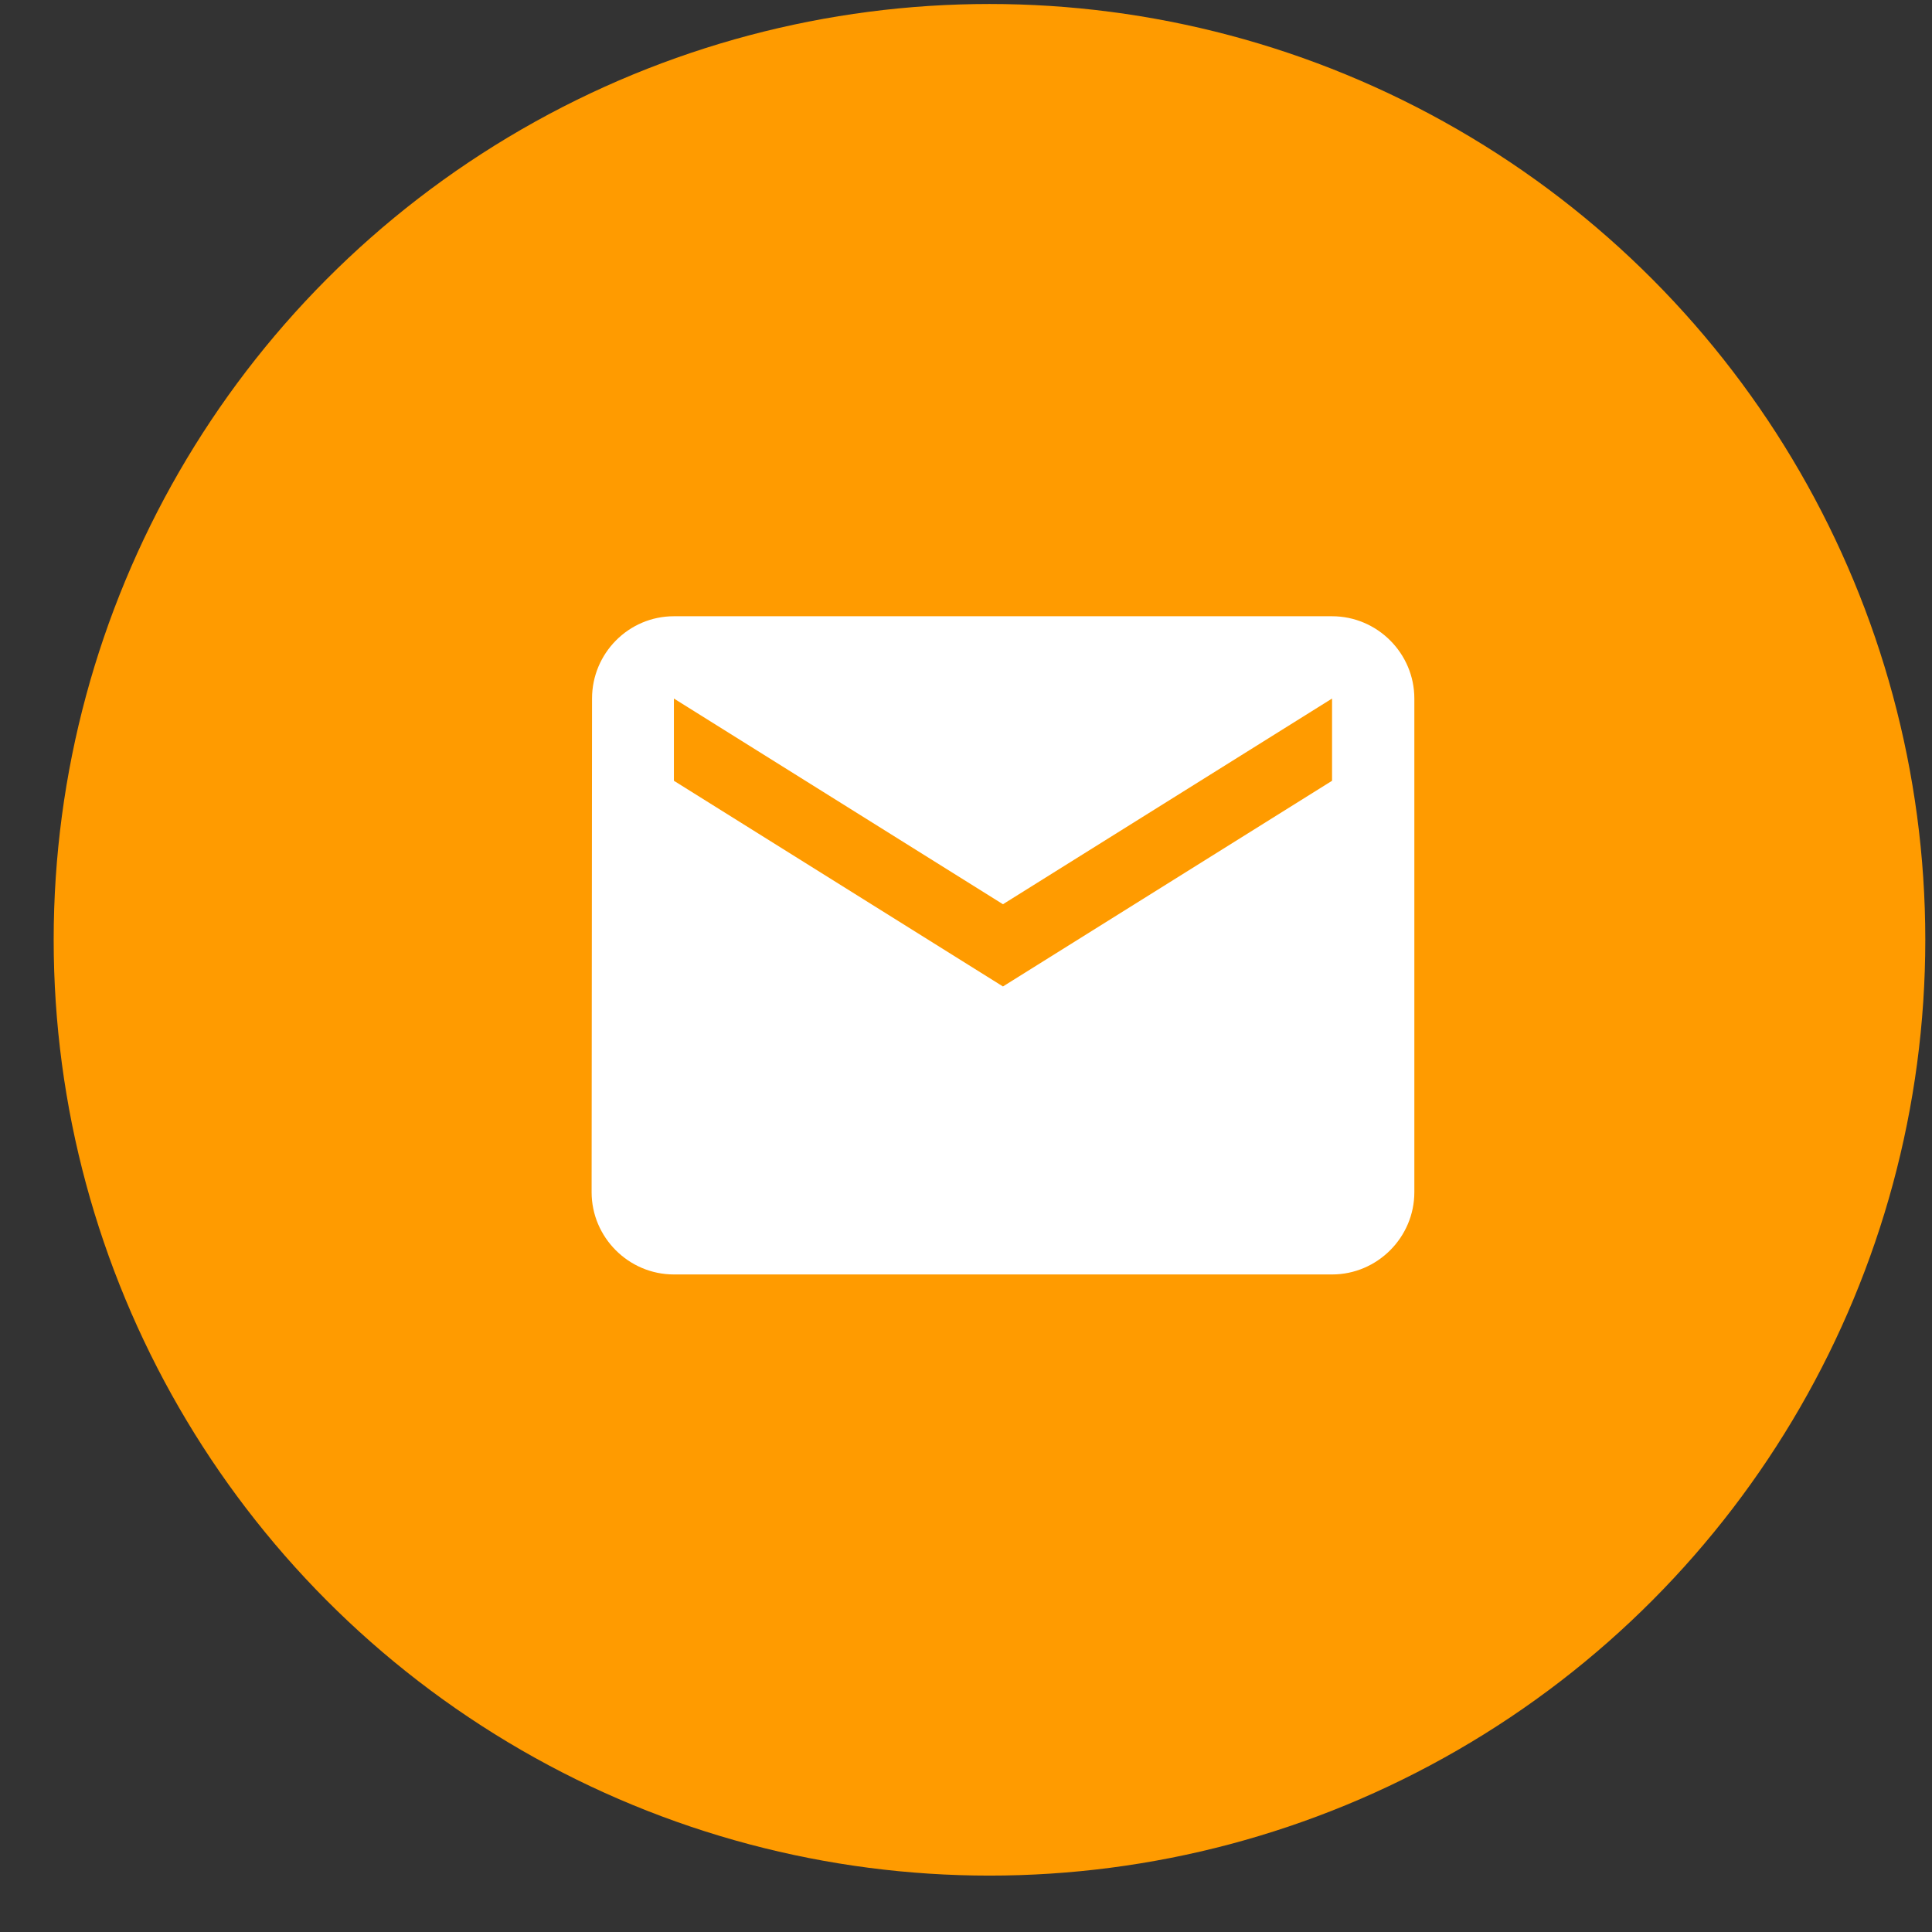
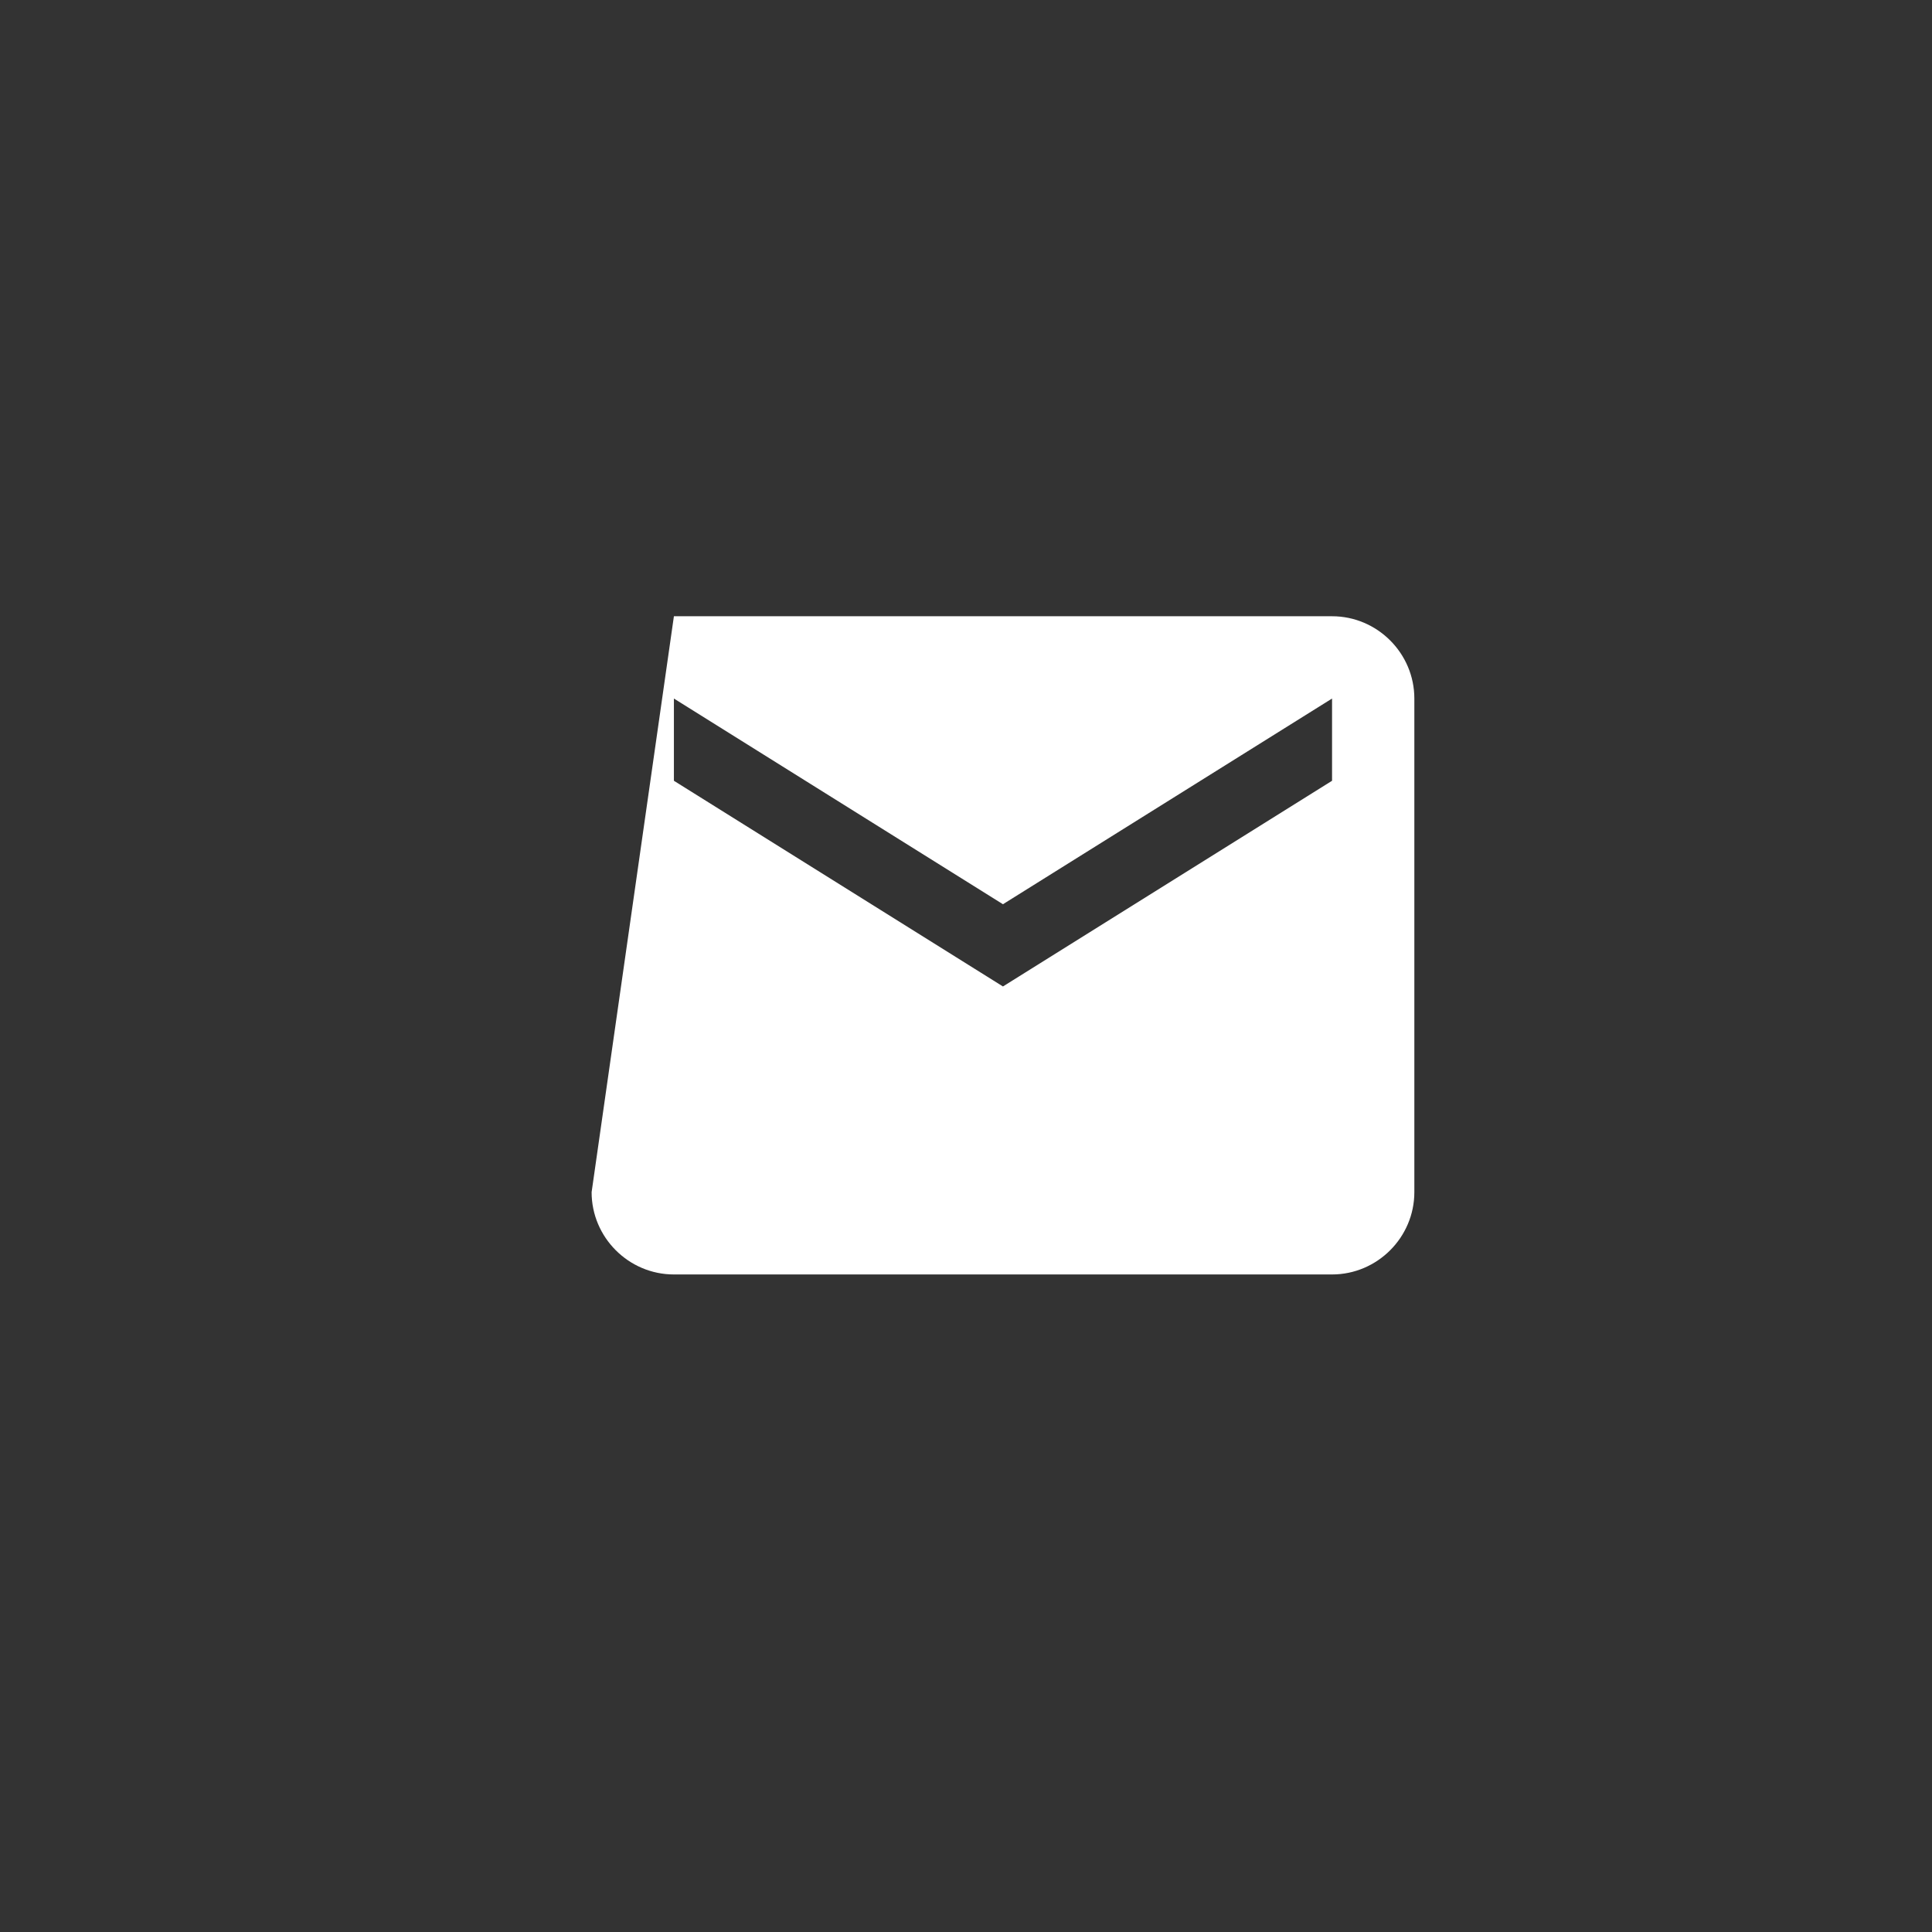
<svg xmlns="http://www.w3.org/2000/svg" width="32" height="32" viewBox="0 0 32 32" fill="none">
  <rect x="0" y="0" width="32" height="32" fill="#333333" stroke="none" />
-   <circle cx="16.389" cy="15.566" r="15.5" fill="#FF9B00" />
-   <path d="M22.063 10.207H11.162C10.412 10.207 9.806 10.82 9.806 11.57L9.799 19.746C9.799 20.495 10.412 21.109 11.162 21.109H22.063C22.812 21.109 23.426 20.495 23.426 19.746V11.57C23.426 10.82 22.812 10.207 22.063 10.207ZM22.063 12.932L16.612 16.339L11.162 12.932V11.57L16.612 14.977L22.063 11.57V12.932Z" fill="white" />
+   <path d="M22.063 10.207H11.162L9.799 19.746C9.799 20.495 10.412 21.109 11.162 21.109H22.063C22.812 21.109 23.426 20.495 23.426 19.746V11.57C23.426 10.82 22.812 10.207 22.063 10.207ZM22.063 12.932L16.612 16.339L11.162 12.932V11.57L16.612 14.977L22.063 11.57V12.932Z" fill="white" />
</svg>